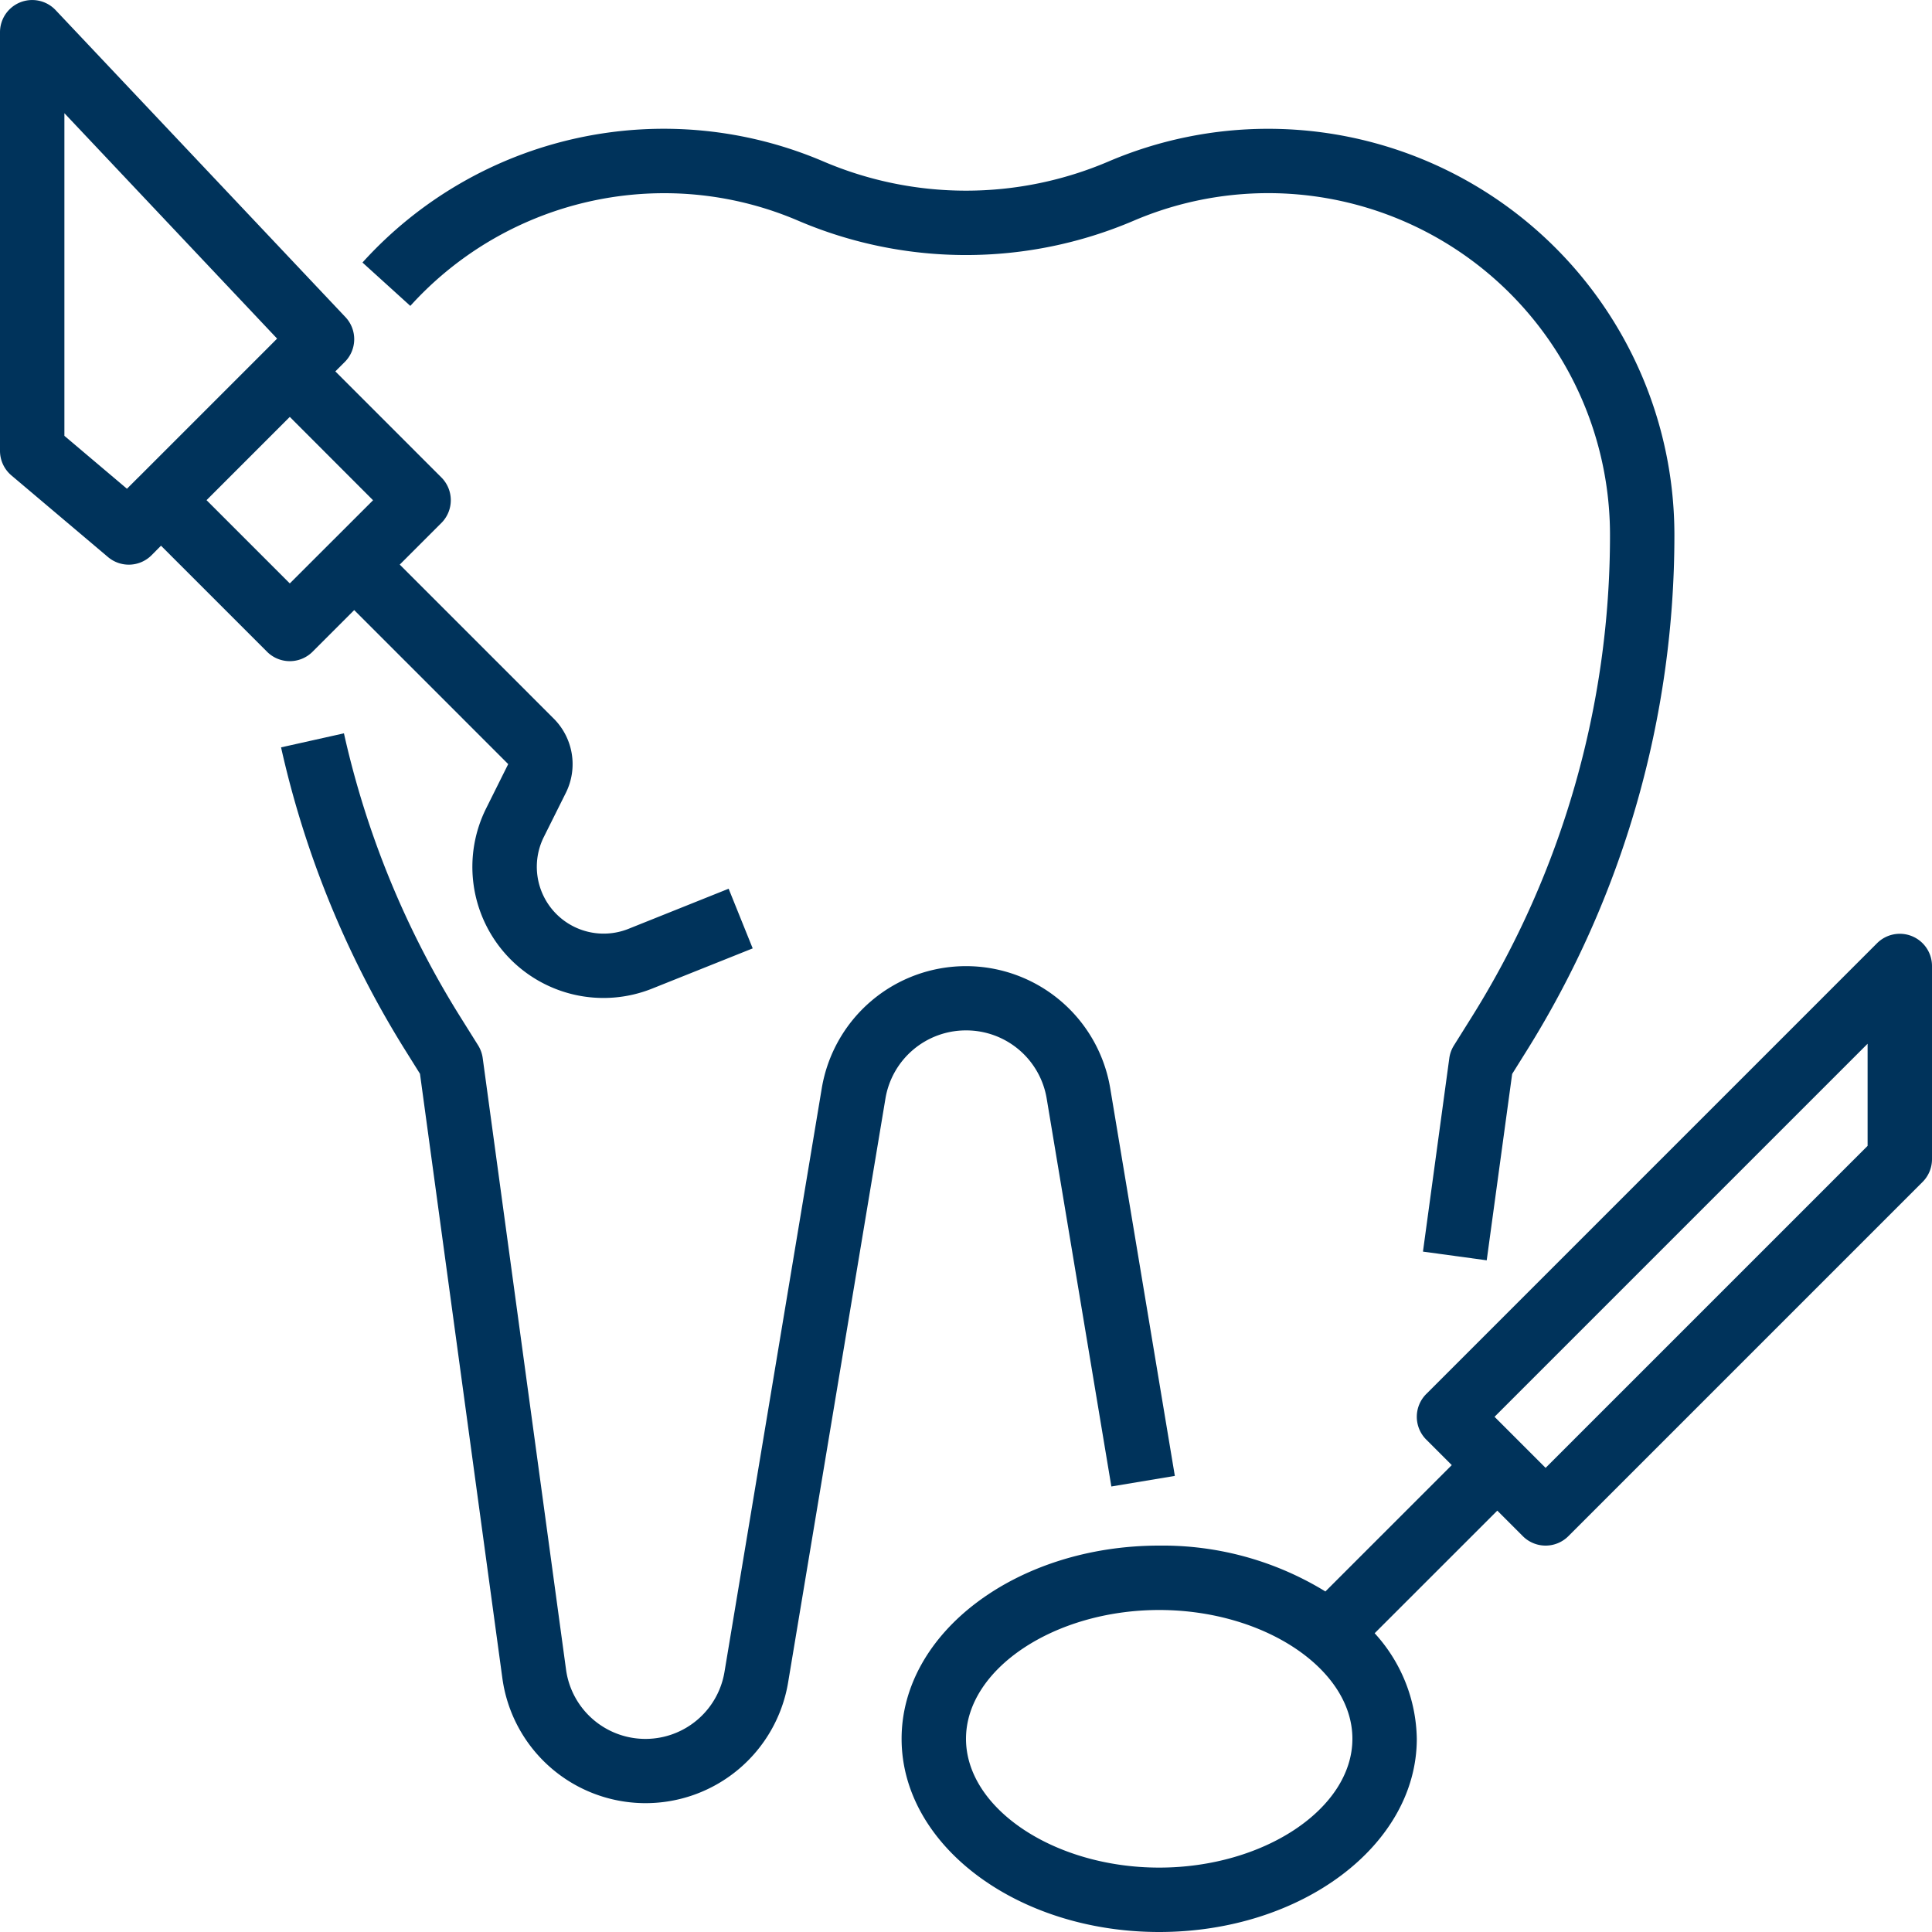
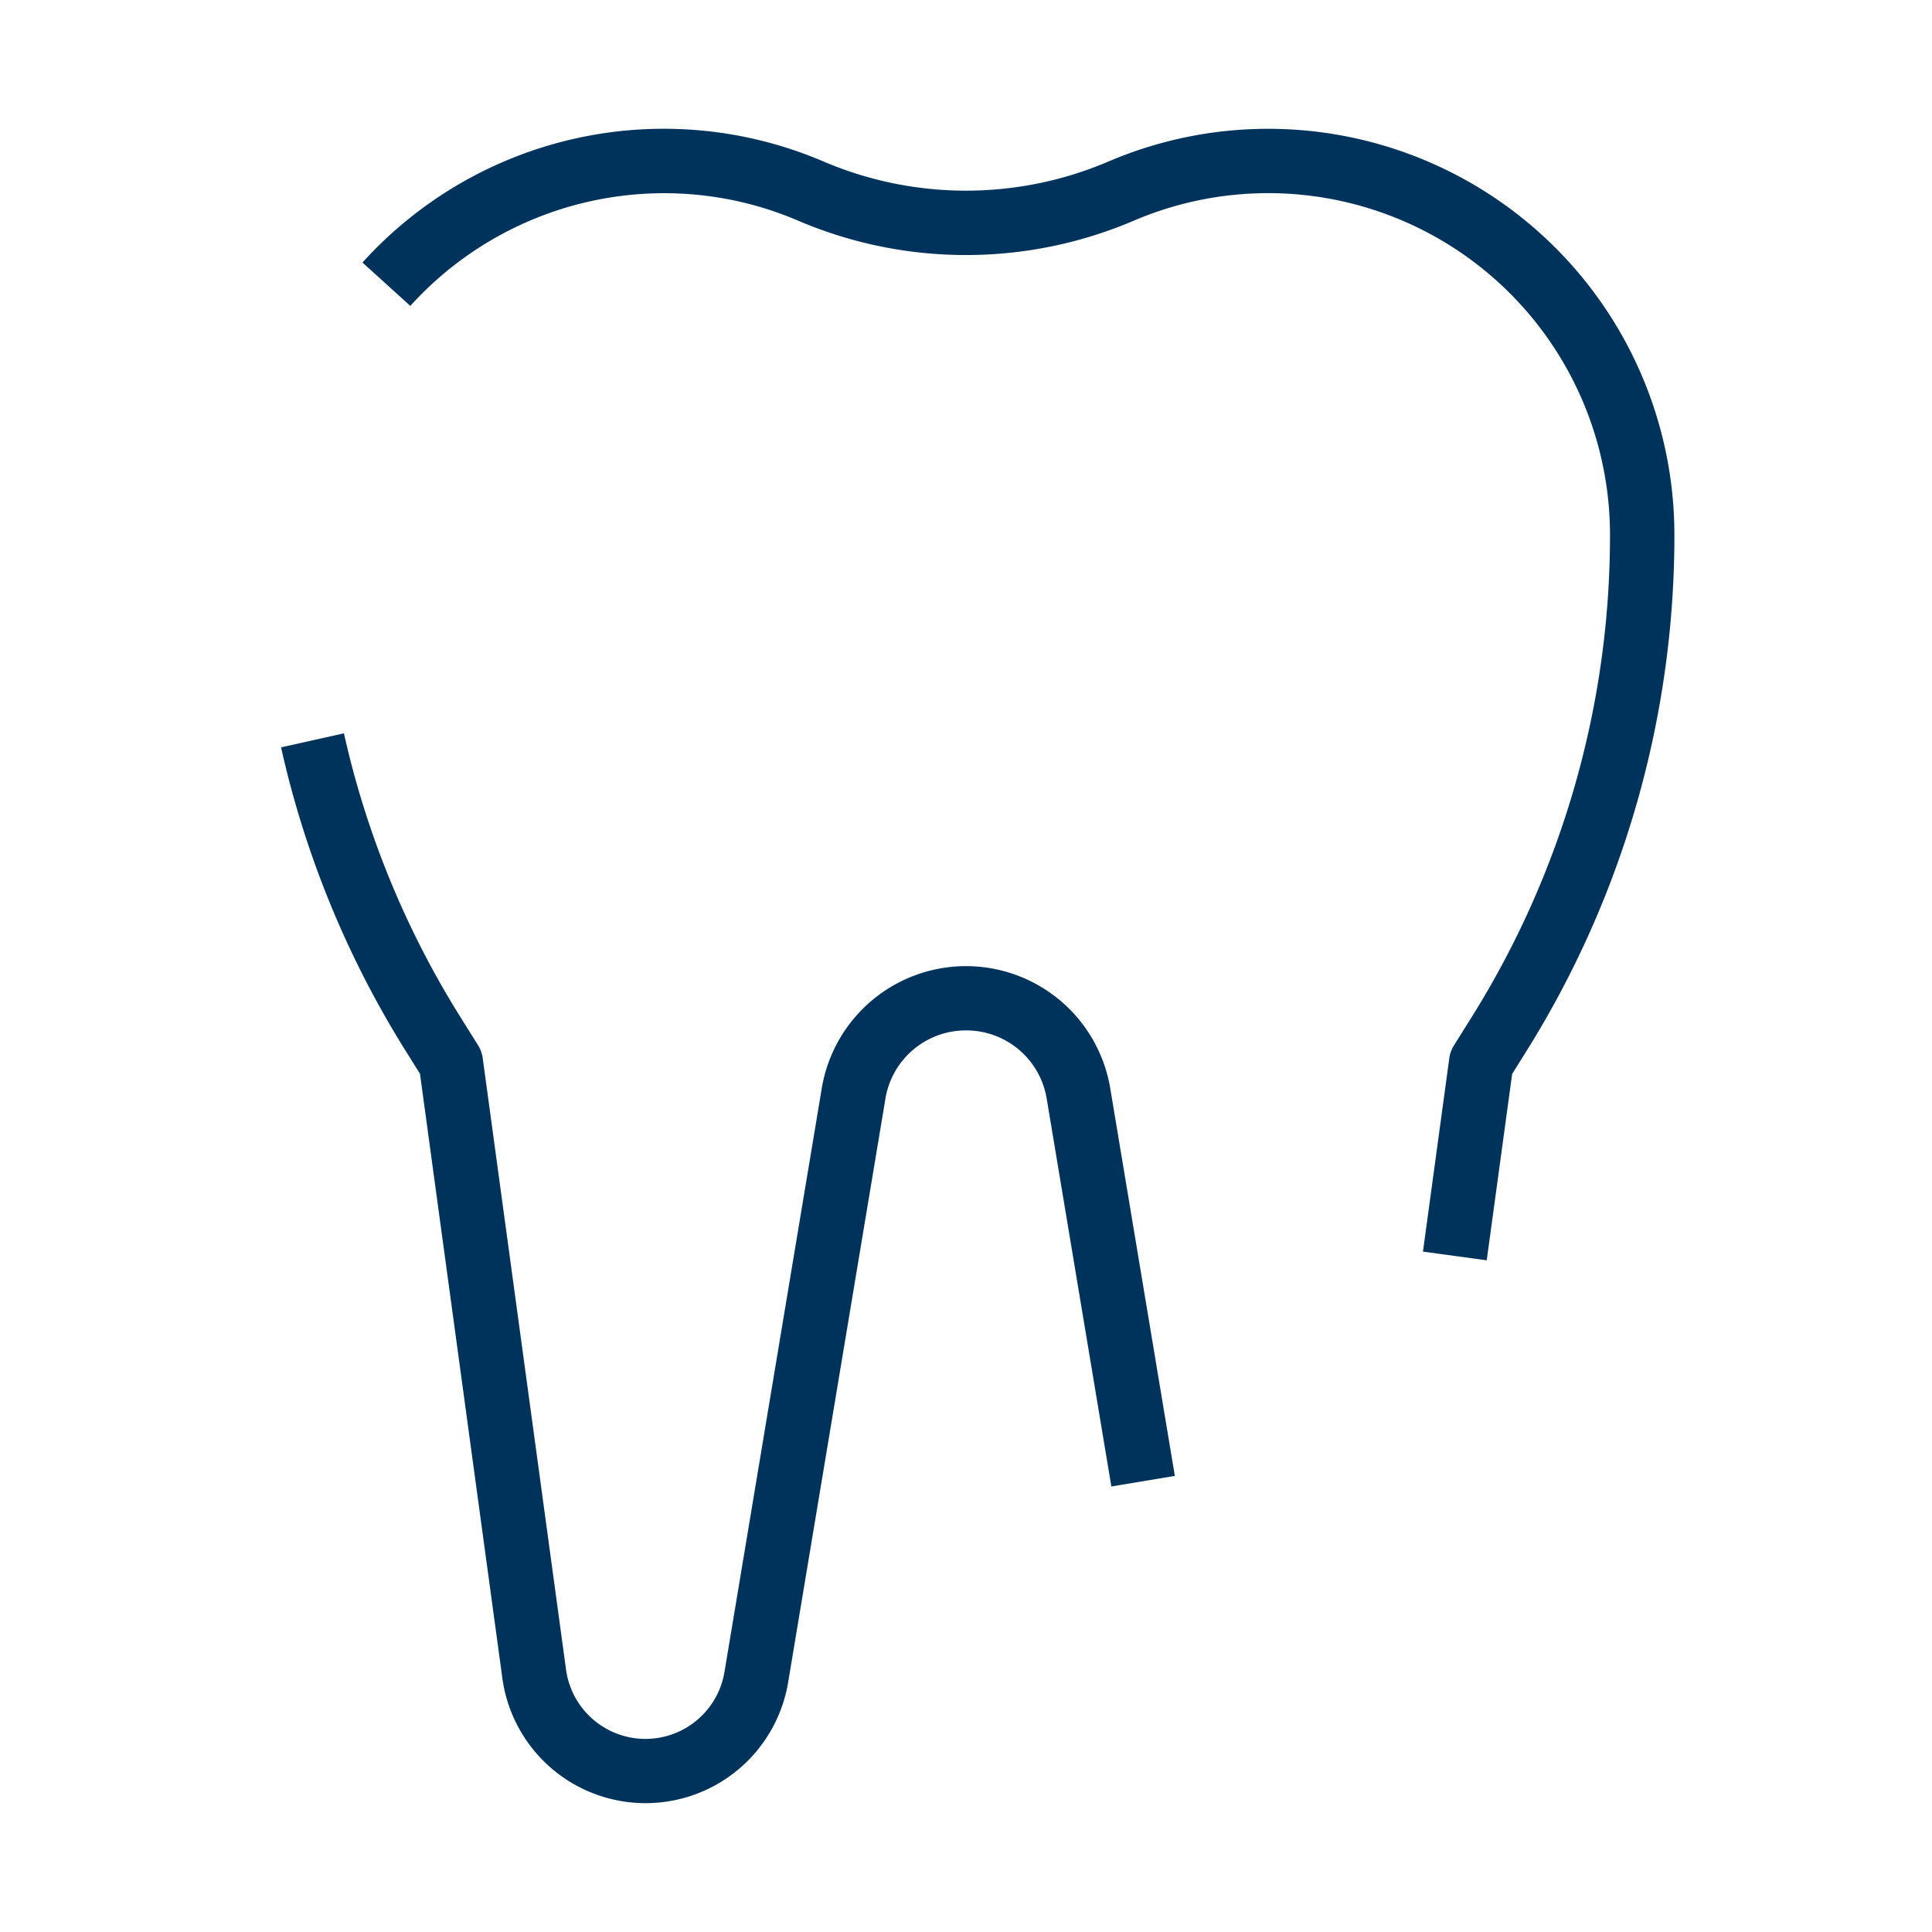
<svg xmlns="http://www.w3.org/2000/svg" width="42" height="42" fill="none">
-   <path d="m15.84 19.32-2.182.874A1.453 1.453 0 0 1 11.82 18.2l.48-.962a1.4 1.4 0 0 0-.262-1.616L8.69 12.274l.905-.905a.7.7 0 0 0 0-.99L7.29 8.074l.205-.205a.7.7 0 0 0 .014-.976L1.209.22A.7.7 0 0 0 0 .7v9.1a.7.7 0 0 0 .248.535l2.1 1.775a.7.7 0 0 0 .947-.04l.205-.207 2.305 2.305a.7.7 0 0 0 .99 0l.905-.905 3.348 3.348-.478.959a2.85 2.85 0 0 0 3.61 3.92l2.183-.873-.523-1.297ZM3.005 10.38l-.245.245-1.36-1.15V2.461l4.624 4.9-.219.22-2.8 2.8ZM6.3 12.683l-1.81-1.81 1.81-1.81 1.81 1.812-1.81 1.808ZM41.568 20.353a.7.7 0 0 0-.763.152l-9.8 9.8a.7.7 0 0 0 0 .99l.555.555-2.747 2.747A6.763 6.763 0 0 0 25.2 33.6c-3.088 0-5.6 1.883-5.6 4.2 0 2.316 2.512 4.2 5.6 4.2 3.088 0 5.6-1.884 5.6-4.2a3.476 3.476 0 0 0-.916-2.295l2.666-2.665.555.555a.7.7 0 0 0 .99 0l7.7-7.7A.7.7 0 0 0 42 25.2V21a.7.7 0 0 0-.432-.647ZM25.2 40.6c-2.276 0-4.2-1.283-4.2-2.8 0-1.518 1.924-2.8 4.2-2.8 2.276 0 4.2 1.282 4.2 2.8 0 1.517-1.924 2.8-4.2 2.8Zm15.4-15.69-7 7-1.11-1.11 8.11-8.11v2.22Z" fill="#00335B" />
  <path d="M24.135 23.655a3.179 3.179 0 0 0-6.27 0L15.75 36.344a1.742 1.742 0 0 1-3.445-.05l-1.811-13.289a.701.701 0 0 0-.1-.28l-.39-.623a19.717 19.717 0 0 1-2.527-6.16l-1.367.305a21.122 21.122 0 0 0 2.71 6.6l.31.496 1.791 13.14a3.142 3.142 0 0 0 6.212.092l2.115-12.689A1.773 1.773 0 0 1 21 22.4a1.773 1.773 0 0 1 1.755 1.487l1.405 8.428 1.38-.23-1.405-8.43ZM27.569 2.8a8.832 8.832 0 0 0-3.479.714 7.883 7.883 0 0 1-6.18 0A8.831 8.831 0 0 0 7.88 5.707l1.04.943A7.445 7.445 0 0 1 14.43 4.2a7.39 7.39 0 0 1 2.927.6 9.282 9.282 0 0 0 7.284 0A7.431 7.431 0 0 1 35 11.63a19.74 19.74 0 0 1-3.004 10.476l-.39.623a.702.702 0 0 0-.1.28l-.572 4.2 1.386.189.553-4.051.31-.496a21.139 21.139 0 0 0 3.217-11.22A8.831 8.831 0 0 0 27.569 2.8Z" fill="#00335B" />
</svg>